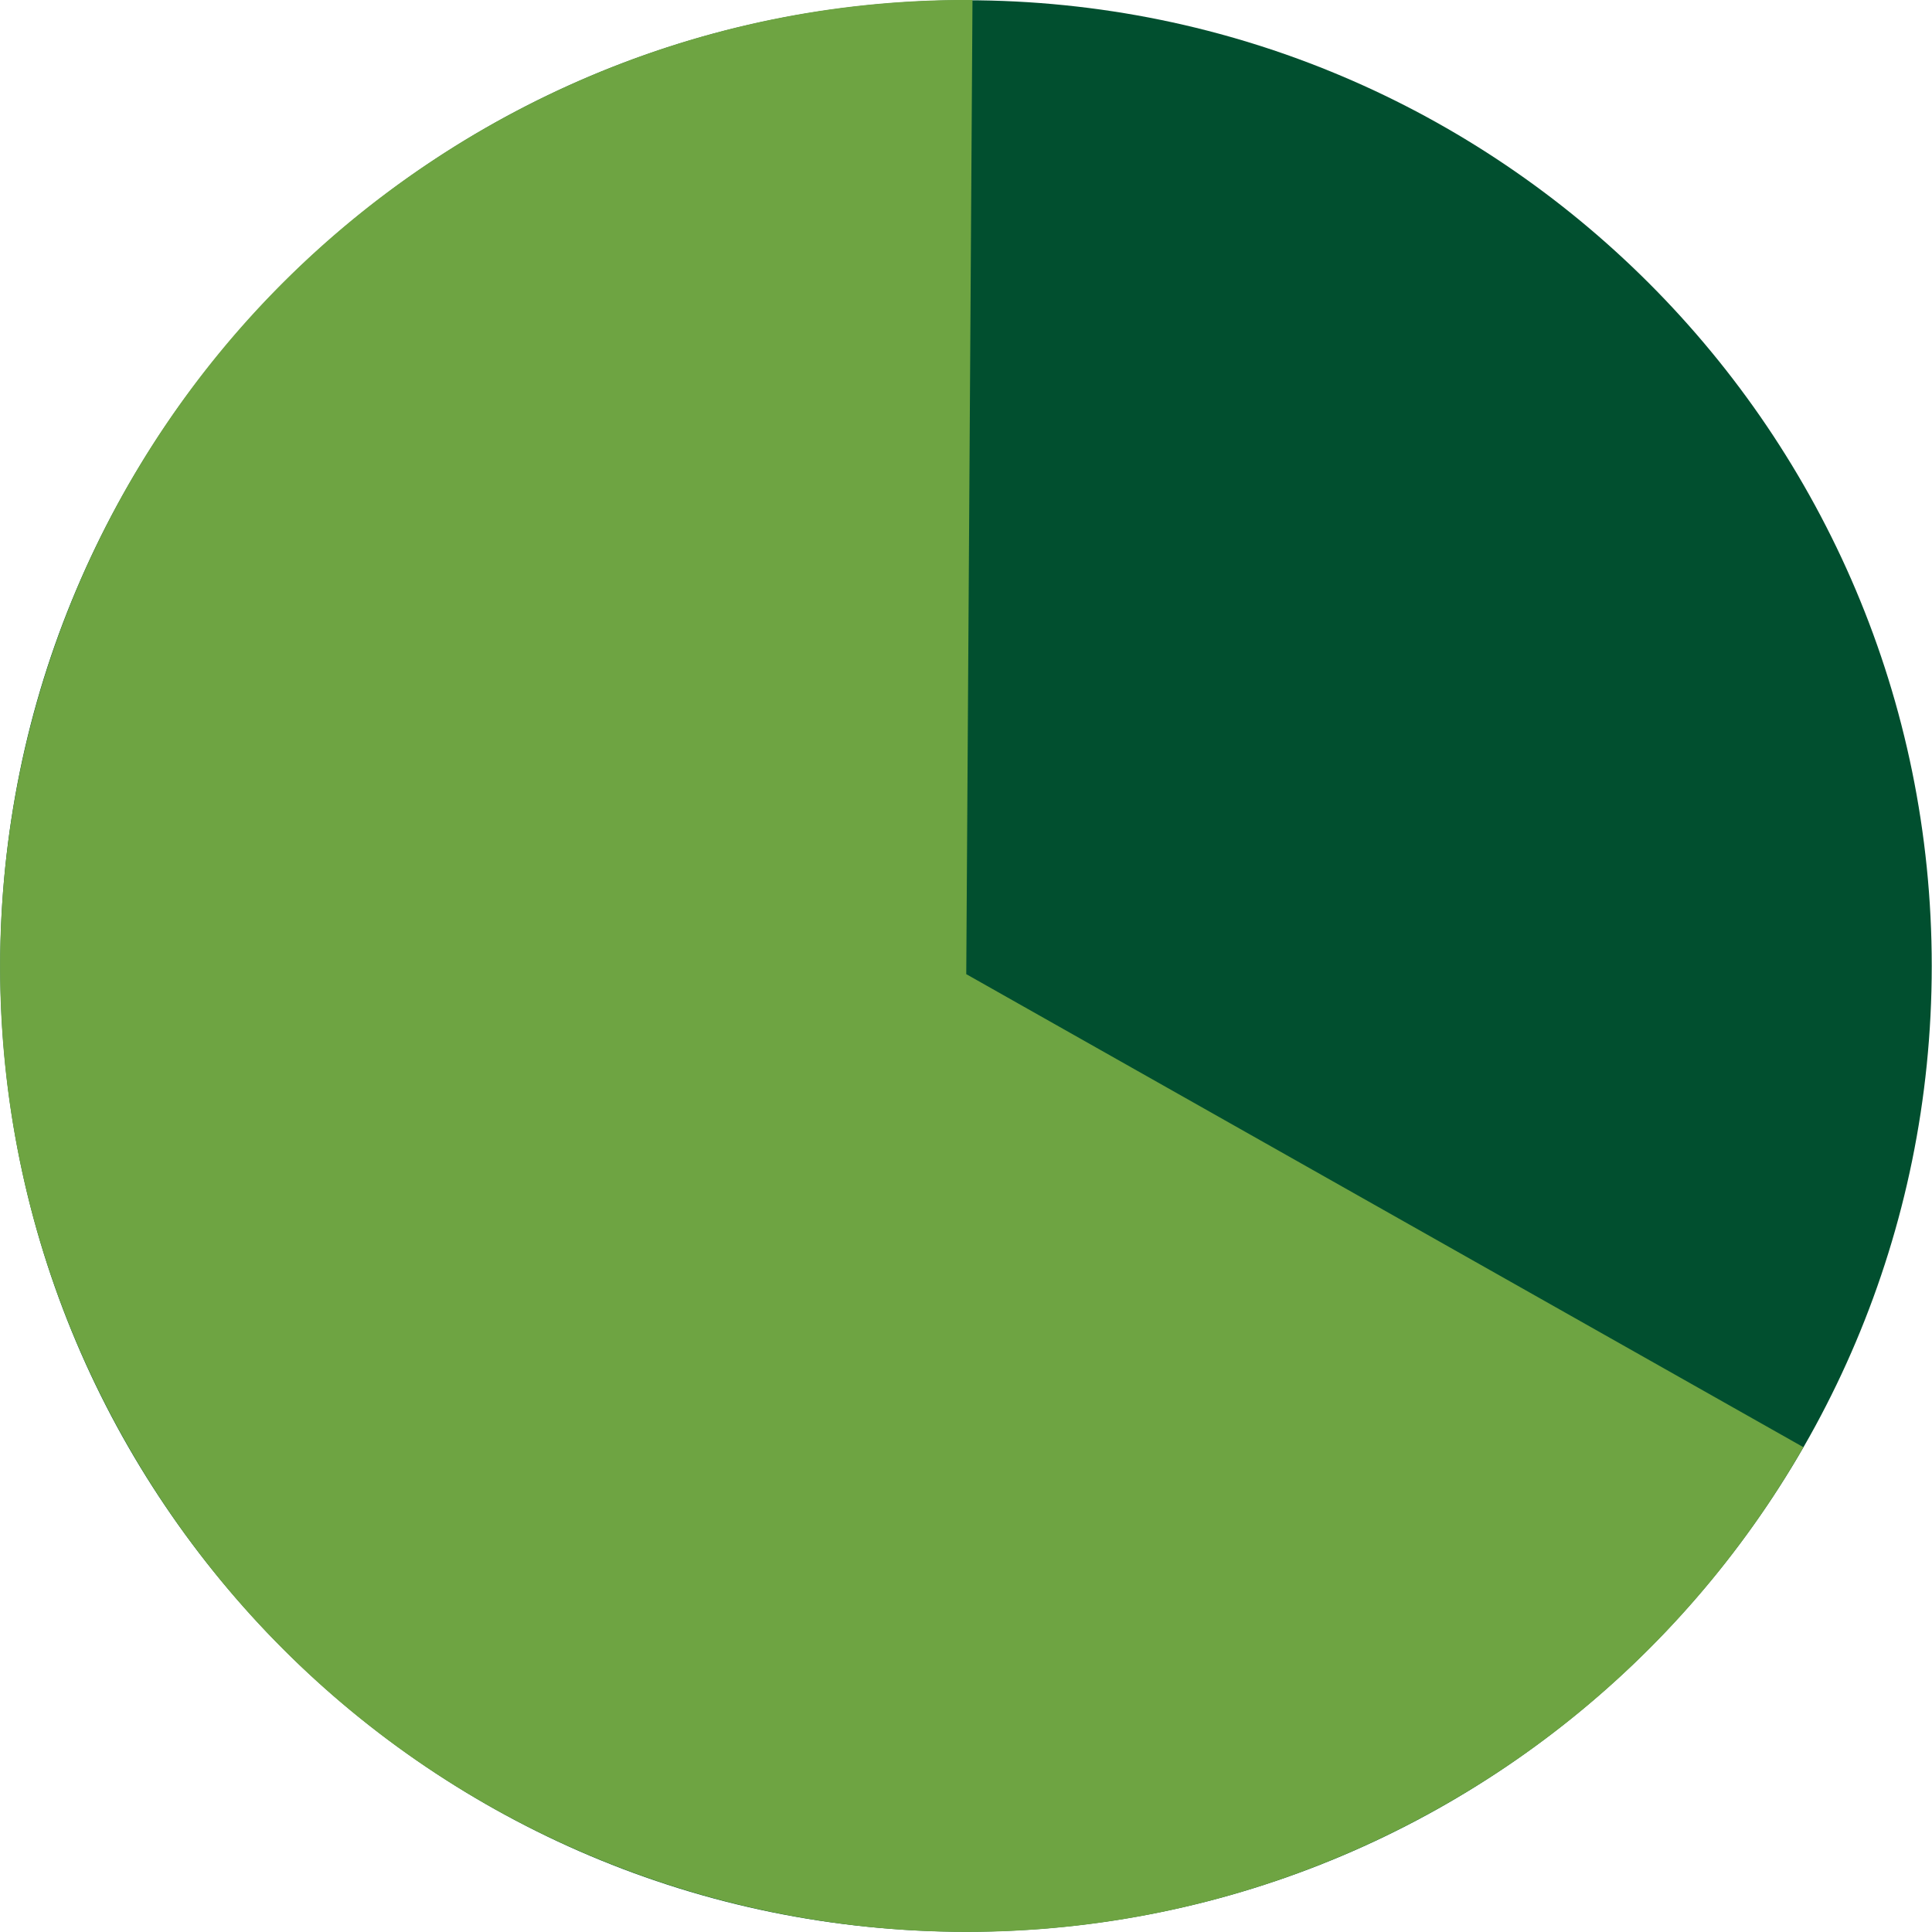
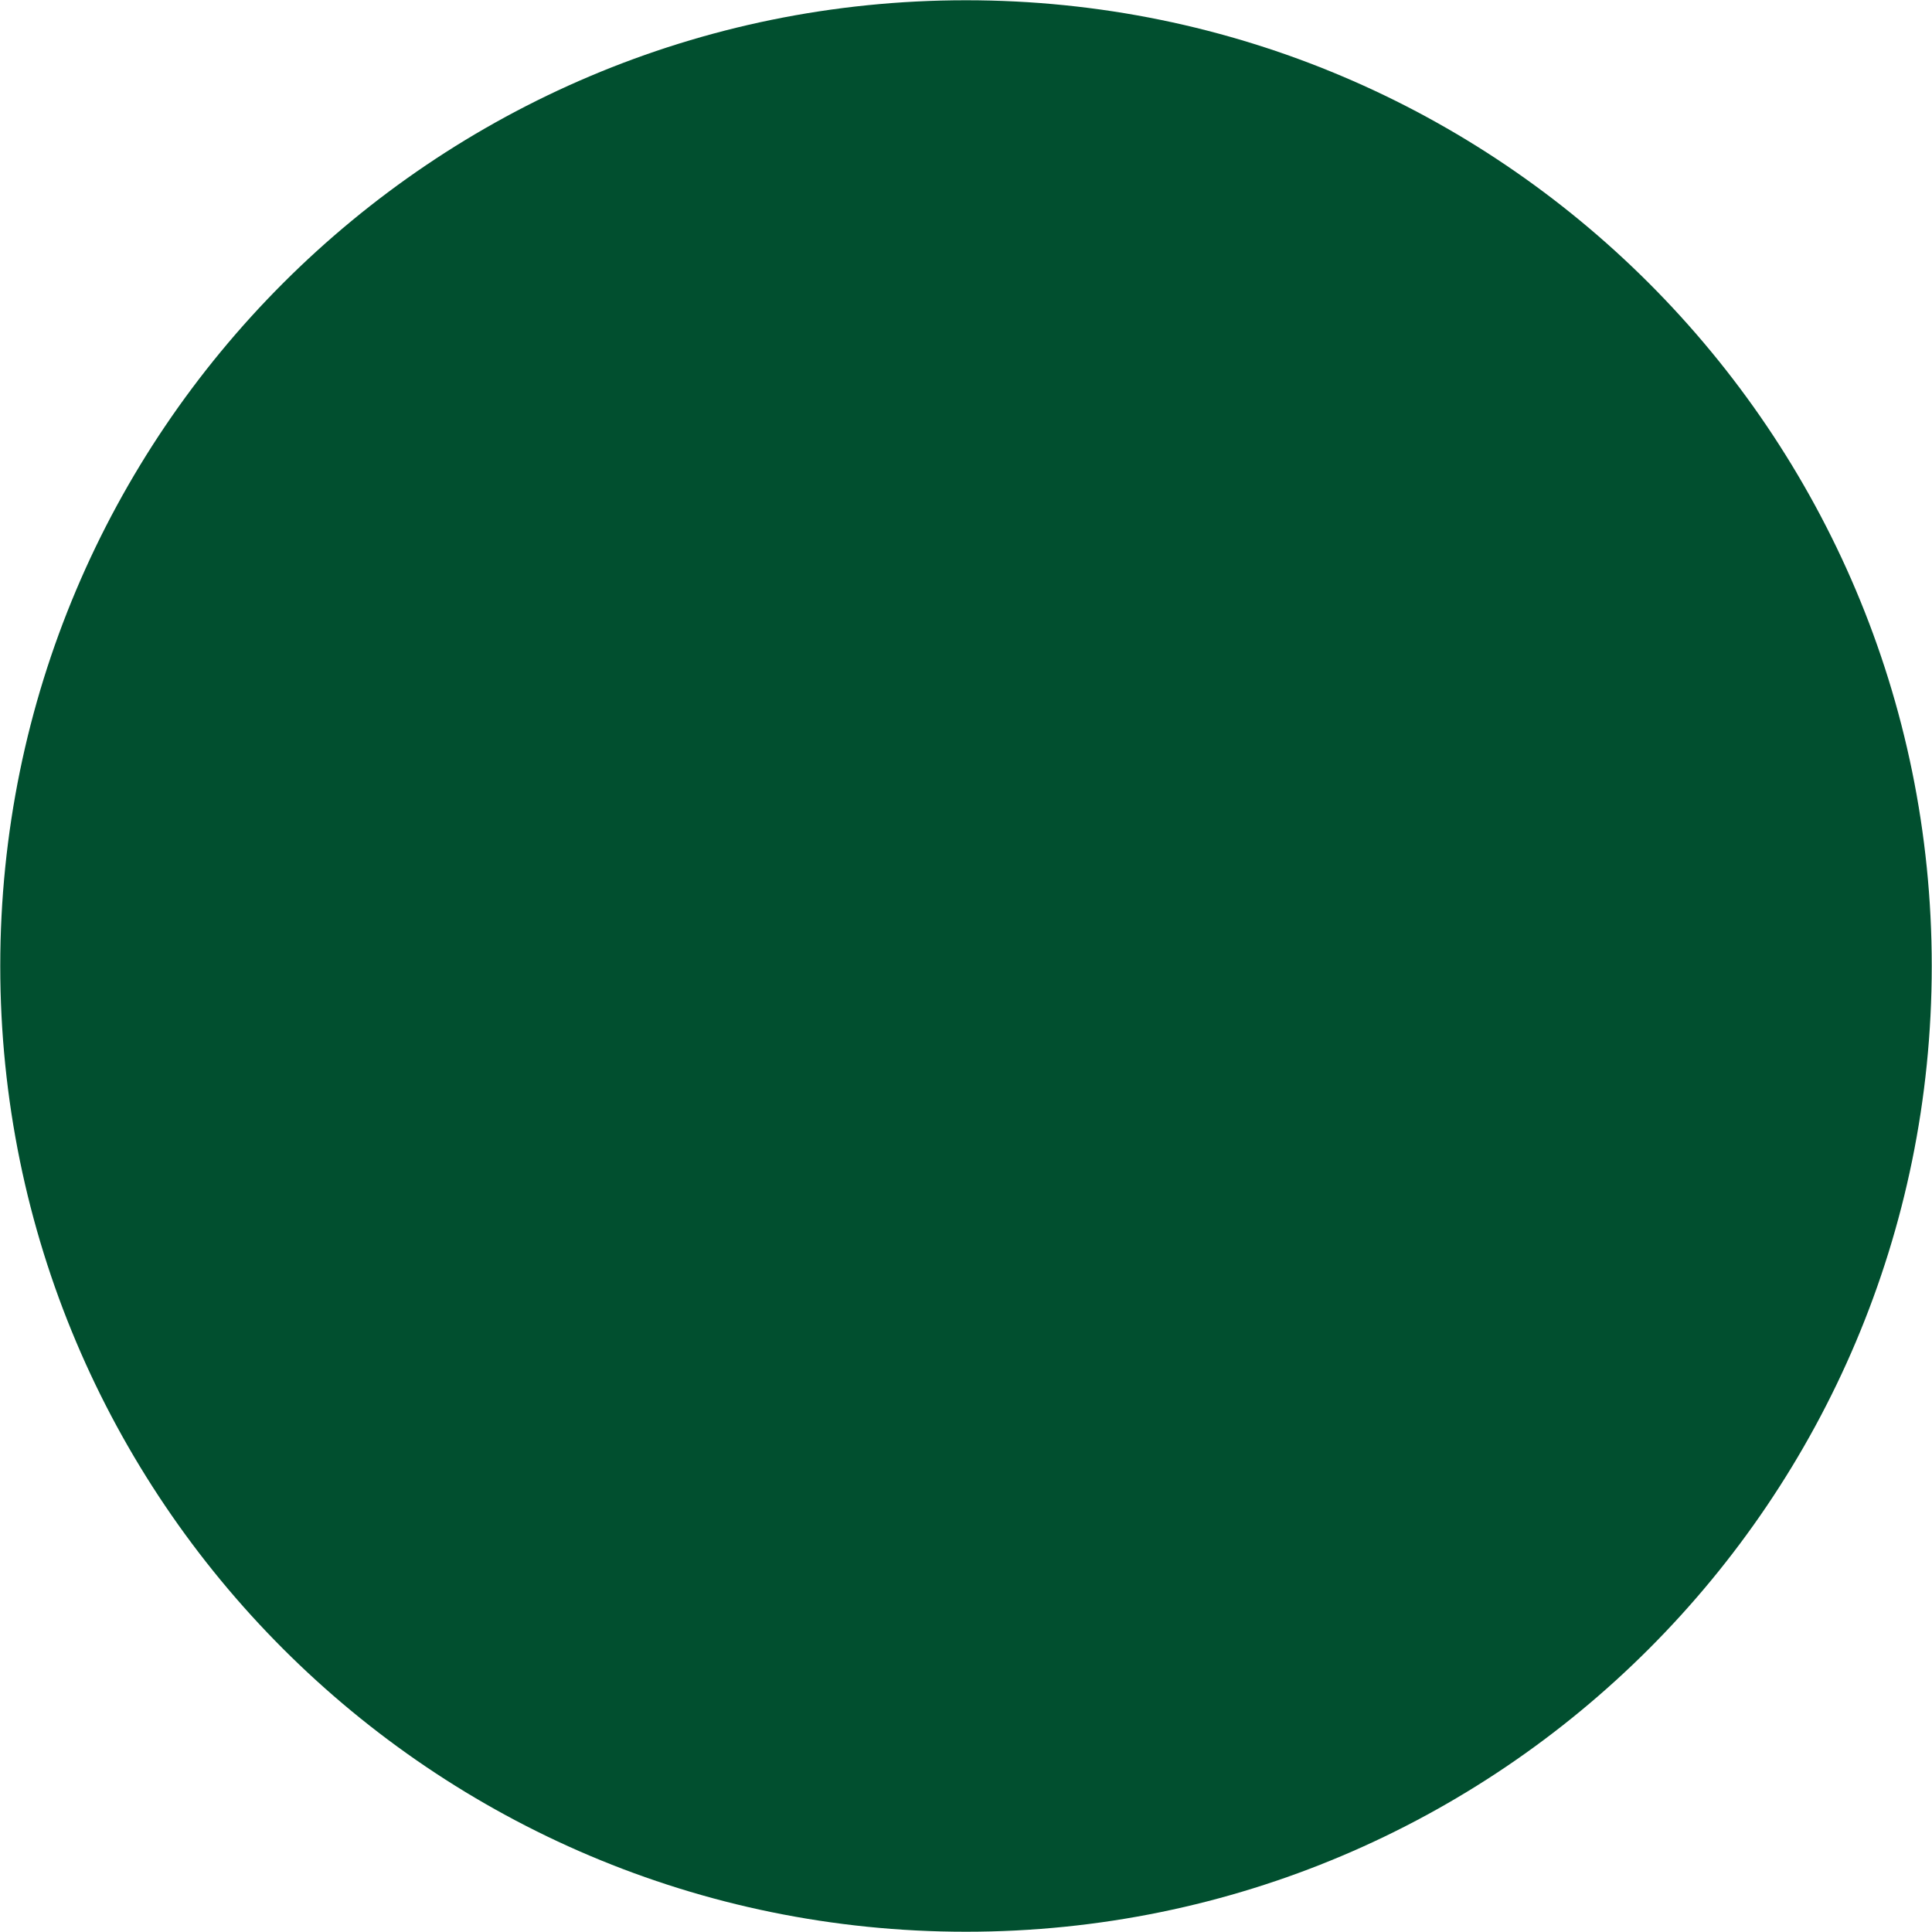
<svg xmlns="http://www.w3.org/2000/svg" width="160" height="160" fill="none">
  <g clip-path="url(#a)">
    <path d="M80 159.979c44.171 0 79.979-35.808 79.979-79.979C159.979 35.83 124.171.021 80 .021 35.83.021.021 35.83.021 80S35.83 159.979 80 159.979z" fill="#014F2F" />
-     <path d="M80.021 80.687 80.537 0C66.624-.107 52.496 3.414 39.592 10.95c-38.11 22.33-50.929 71.326-28.62 109.436 22.307 38.132 71.304 50.951 109.436 28.642a79.688 79.688 0 0 0 28.942-29.178L80.043 80.687h-.022z" fill="#6EA442" />
  </g>
  <defs>
    <clipPath id="a">
      <path fill="#fff" d="M0 0h160v160H0z" />
    </clipPath>
  </defs>
</svg>